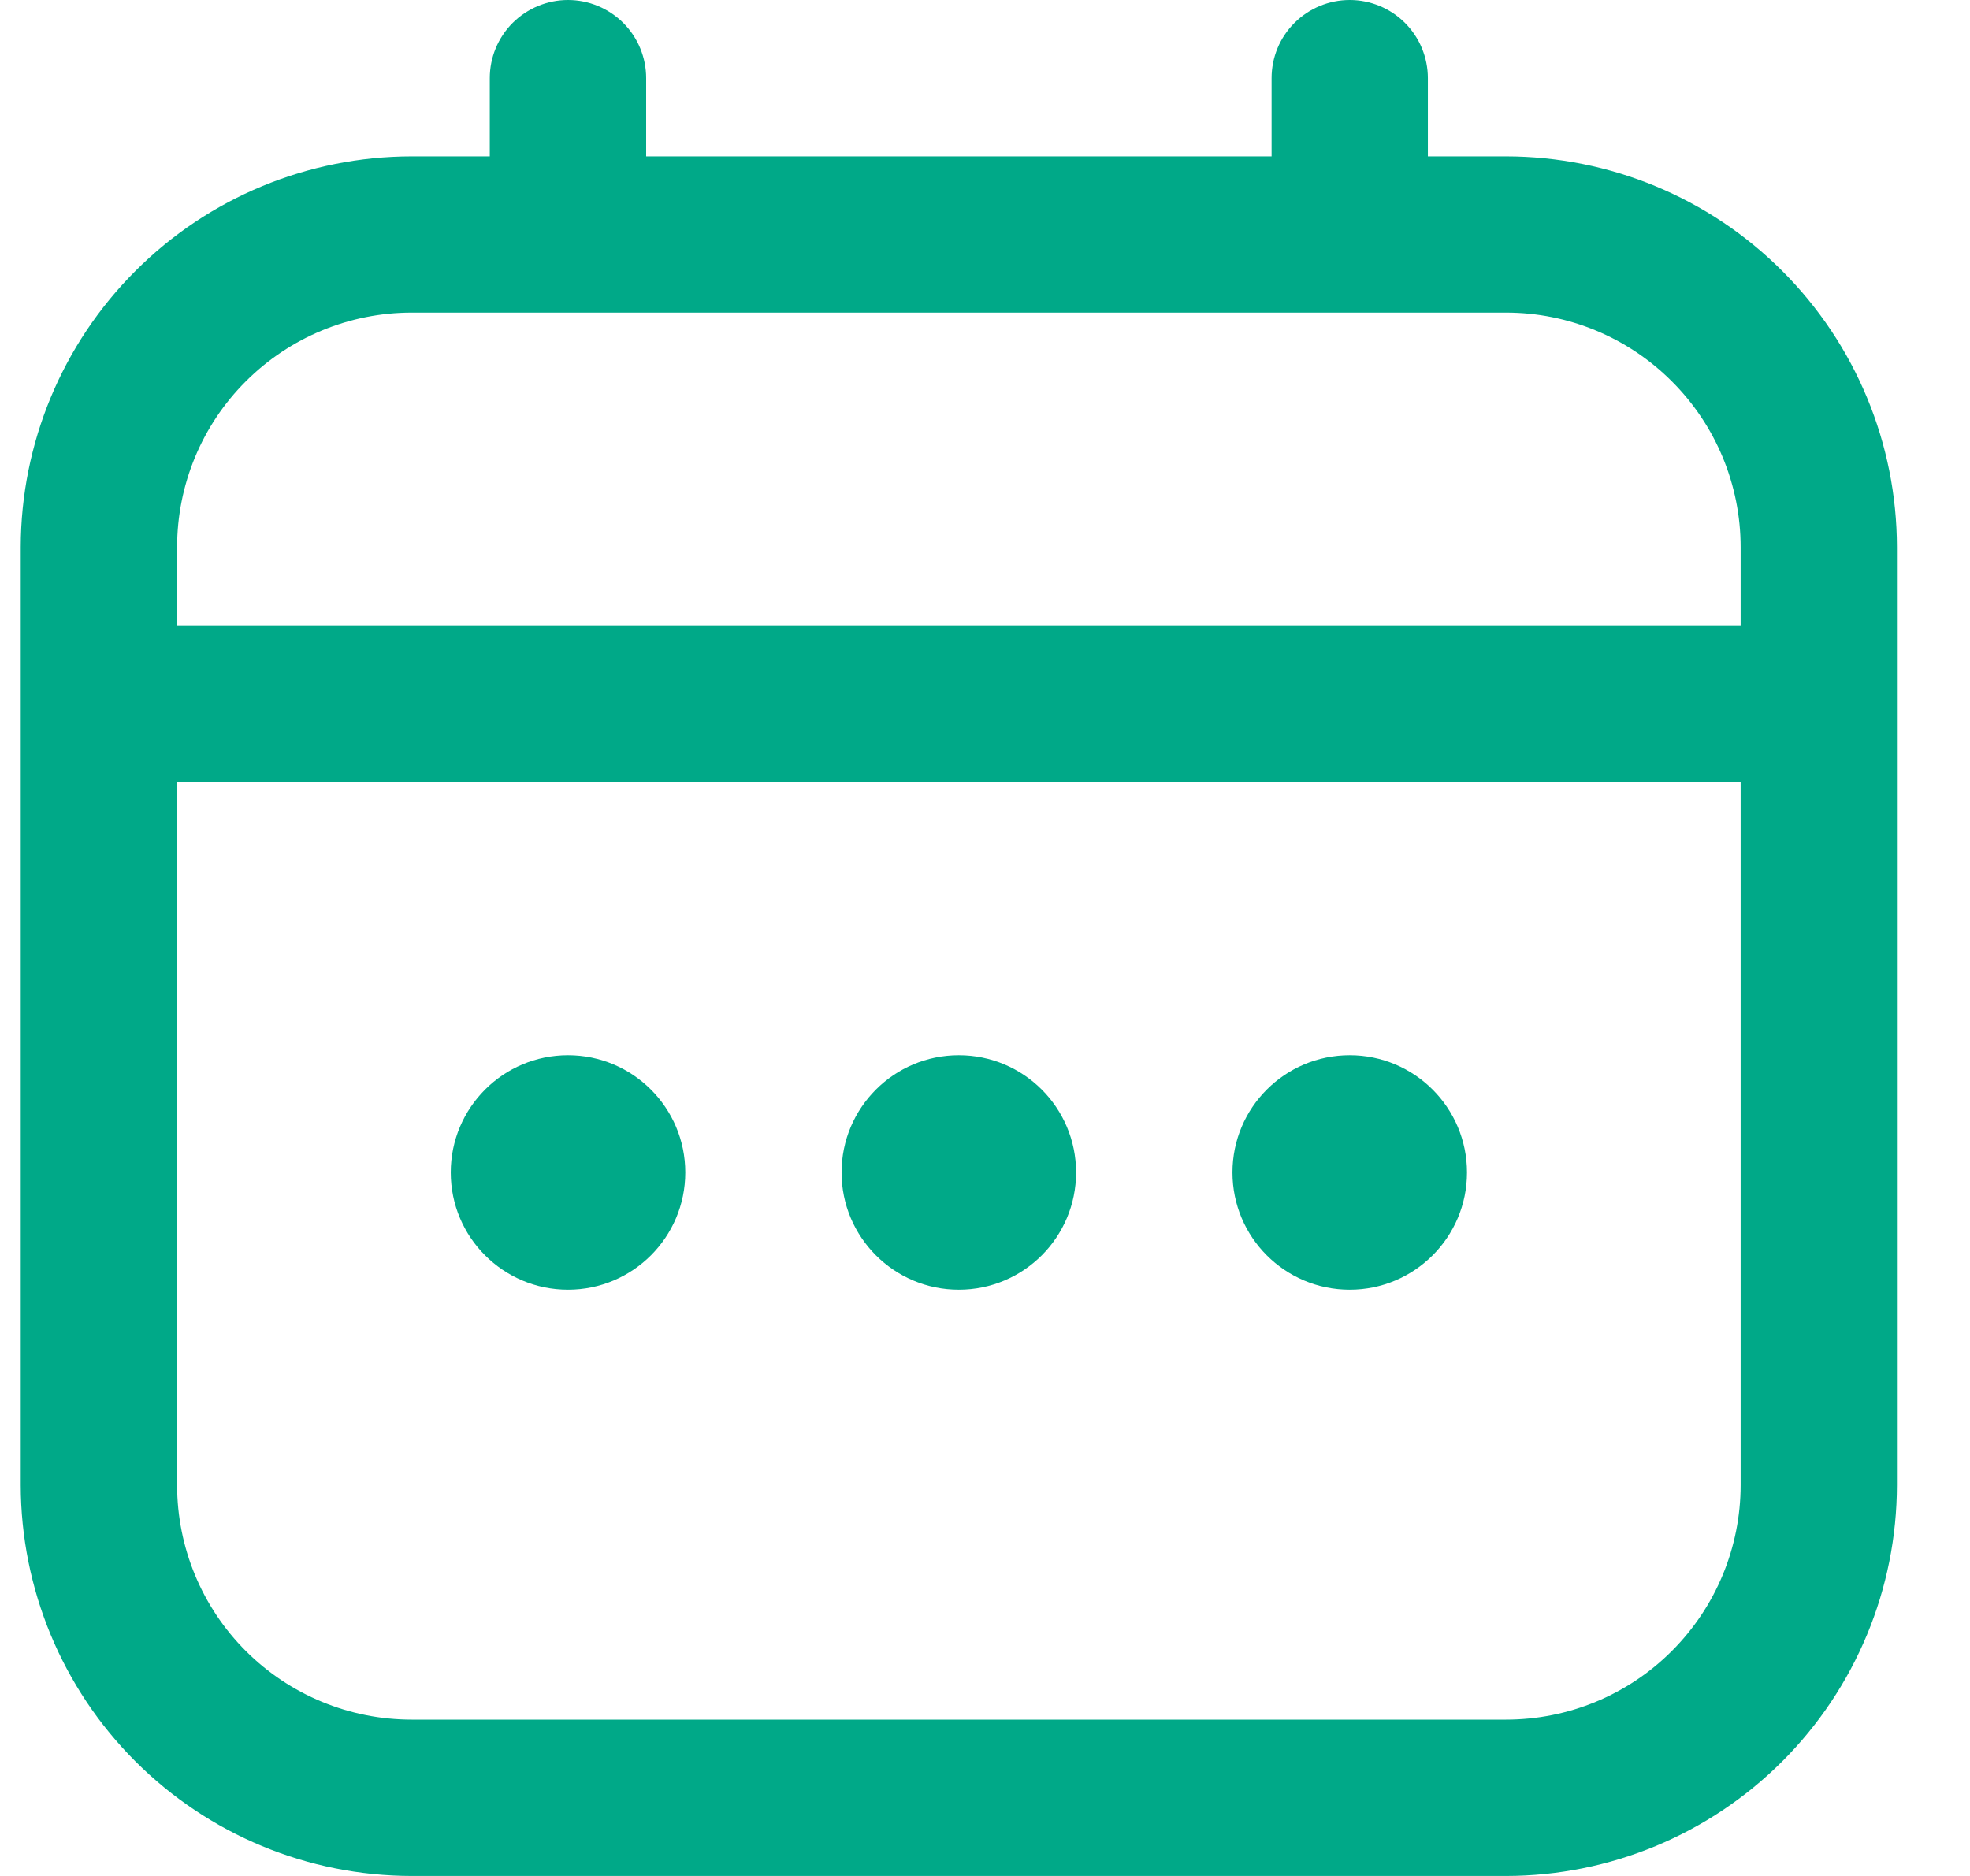
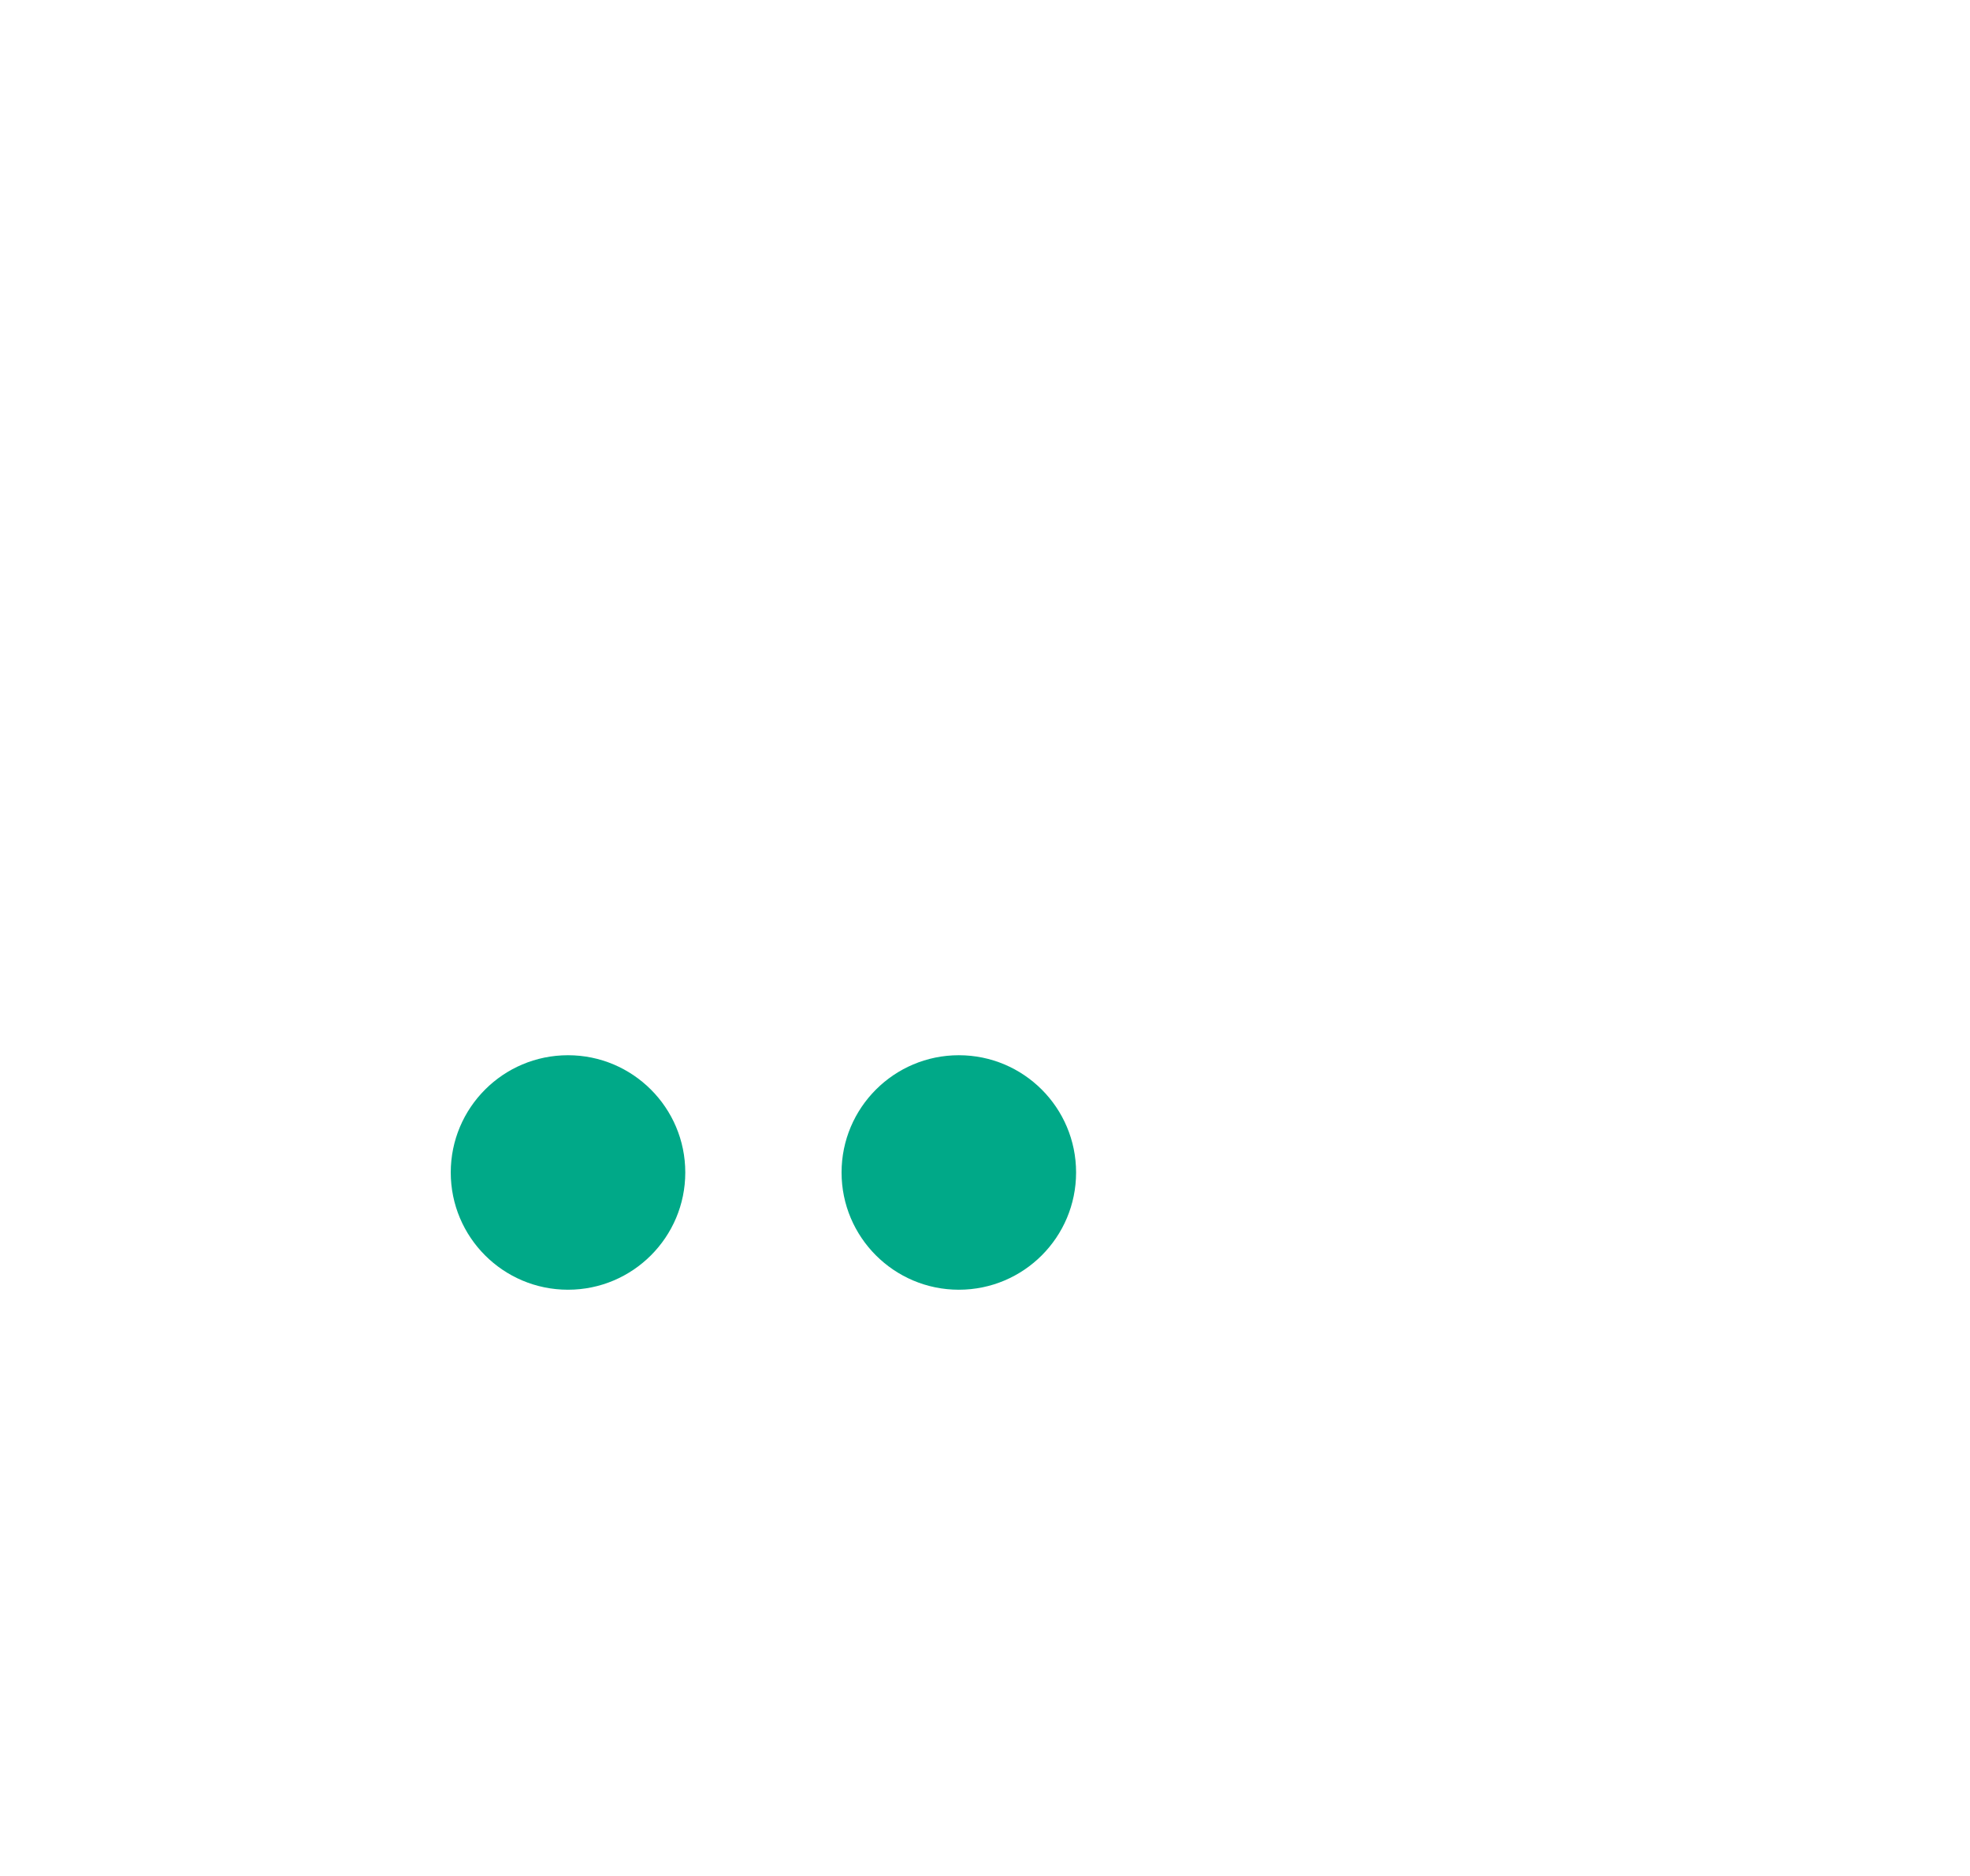
<svg xmlns="http://www.w3.org/2000/svg" width="21" height="20" viewBox="0 0 21 20" fill="none">
-   <path d="M16.055 1.667H15.221V0.833C15.221 0.612 15.133 0.4 14.977 0.244C14.821 0.088 14.609 0 14.388 0C14.167 0 13.955 0.088 13.799 0.244C13.642 0.4 13.555 0.612 13.555 0.833V1.667H6.888V0.833C6.888 0.612 6.8 0.4 6.644 0.244C6.487 0.088 6.276 0 6.055 0C5.834 0 5.622 0.088 5.465 0.244C5.309 0.4 5.221 0.612 5.221 0.833V1.667H4.388C3.283 1.668 2.224 2.107 1.443 2.889C0.662 3.67 0.223 4.729 0.221 5.833L0.221 15.833C0.223 16.938 0.662 17.997 1.443 18.778C2.224 19.559 3.283 19.999 4.388 20H16.055C17.159 19.999 18.218 19.559 18.999 18.778C19.78 17.997 20.22 16.938 20.221 15.833V5.833C20.22 4.729 19.78 3.67 18.999 2.889C18.218 2.107 17.159 1.668 16.055 1.667ZM1.888 5.833C1.888 5.17 2.151 4.534 2.62 4.066C3.089 3.597 3.725 3.333 4.388 3.333H16.055C16.718 3.333 17.354 3.597 17.822 4.066C18.291 4.534 18.555 5.17 18.555 5.833V6.667H1.888V5.833ZM16.055 18.333H4.388C3.725 18.333 3.089 18.07 2.62 17.601C2.151 17.132 1.888 16.496 1.888 15.833V8.333H18.555V15.833C18.555 16.496 18.291 17.132 17.822 17.601C17.354 18.07 16.718 18.333 16.055 18.333Z" fill="#00A988" />
  <path d="M10.221 13.75C10.912 13.75 11.471 13.19 11.471 12.5C11.471 11.81 10.912 11.25 10.221 11.25C9.531 11.25 8.971 11.81 8.971 12.5C8.971 13.19 9.531 13.75 10.221 13.75Z" fill="#00A988" />
  <path d="M6.055 13.75C6.745 13.75 7.305 13.19 7.305 12.5C7.305 11.81 6.745 11.25 6.055 11.25C5.364 11.25 4.805 11.81 4.805 12.5C4.805 13.19 5.364 13.75 6.055 13.75Z" fill="#00A988" />
-   <path d="M14.388 13.75C15.078 13.75 15.638 13.19 15.638 12.5C15.638 11.81 15.078 11.25 14.388 11.25C13.697 11.25 13.138 11.81 13.138 12.5C13.138 13.19 13.697 13.75 14.388 13.75Z" fill="#00A988" />
</svg>